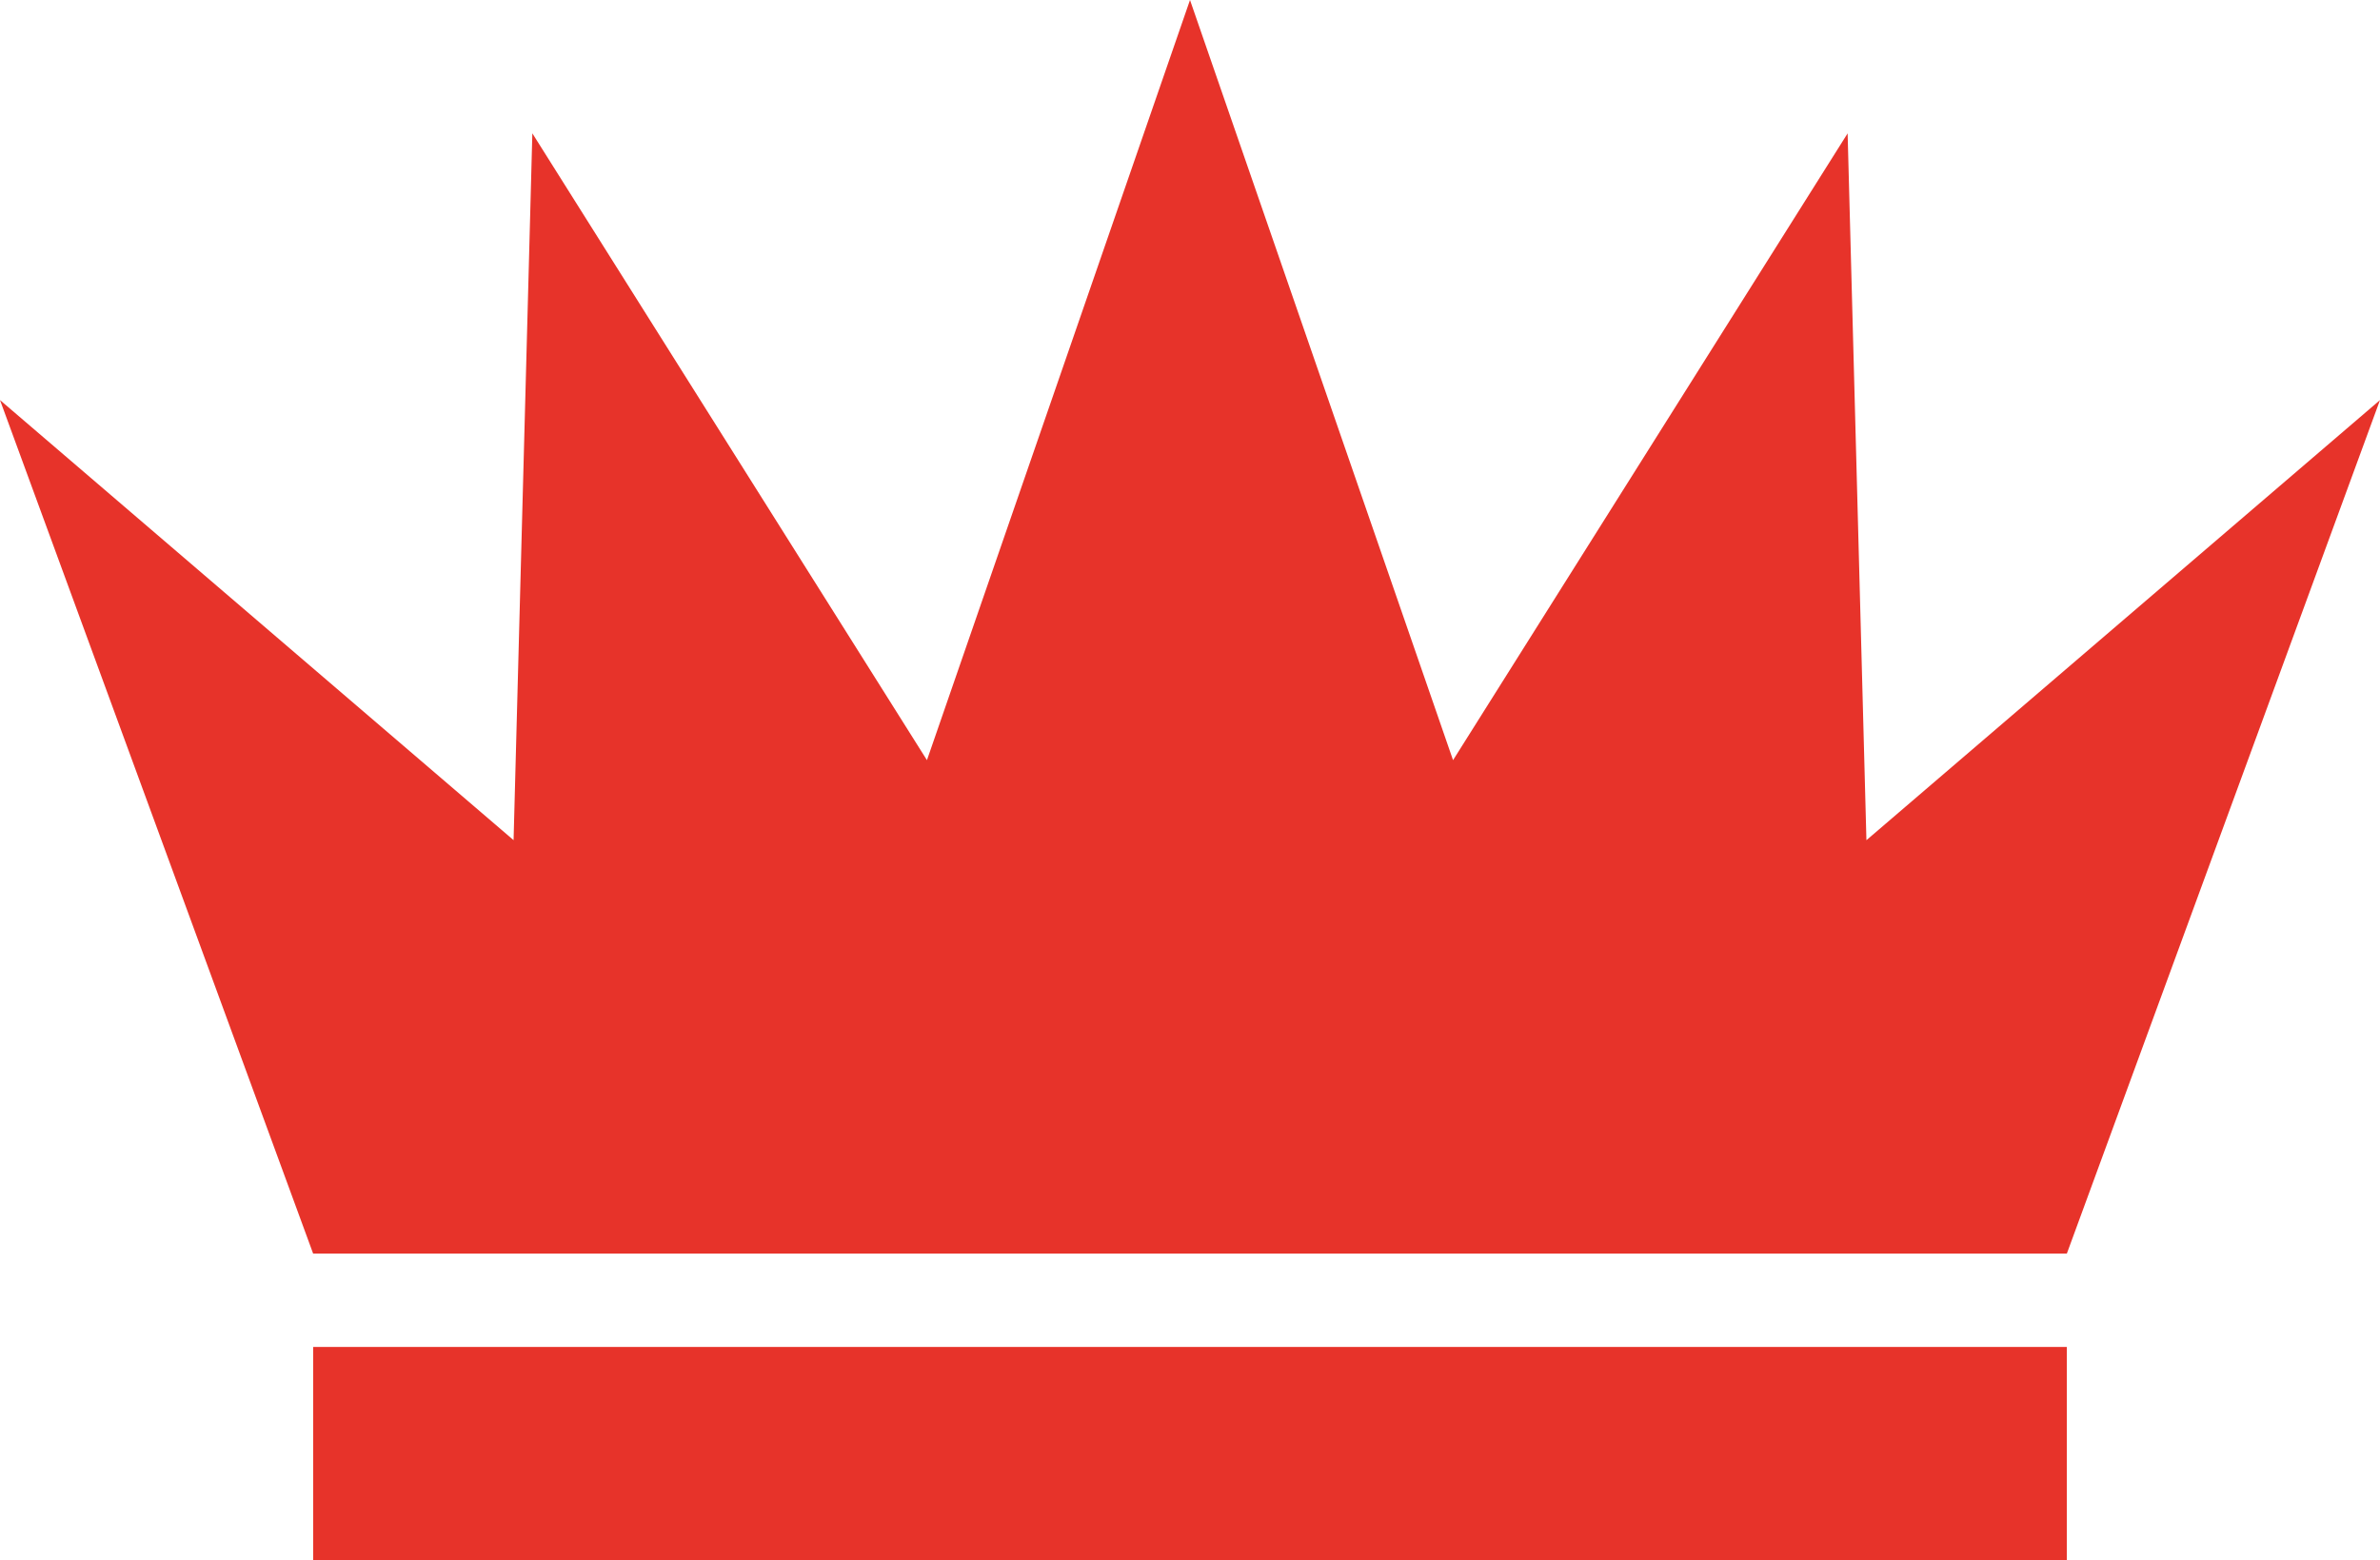
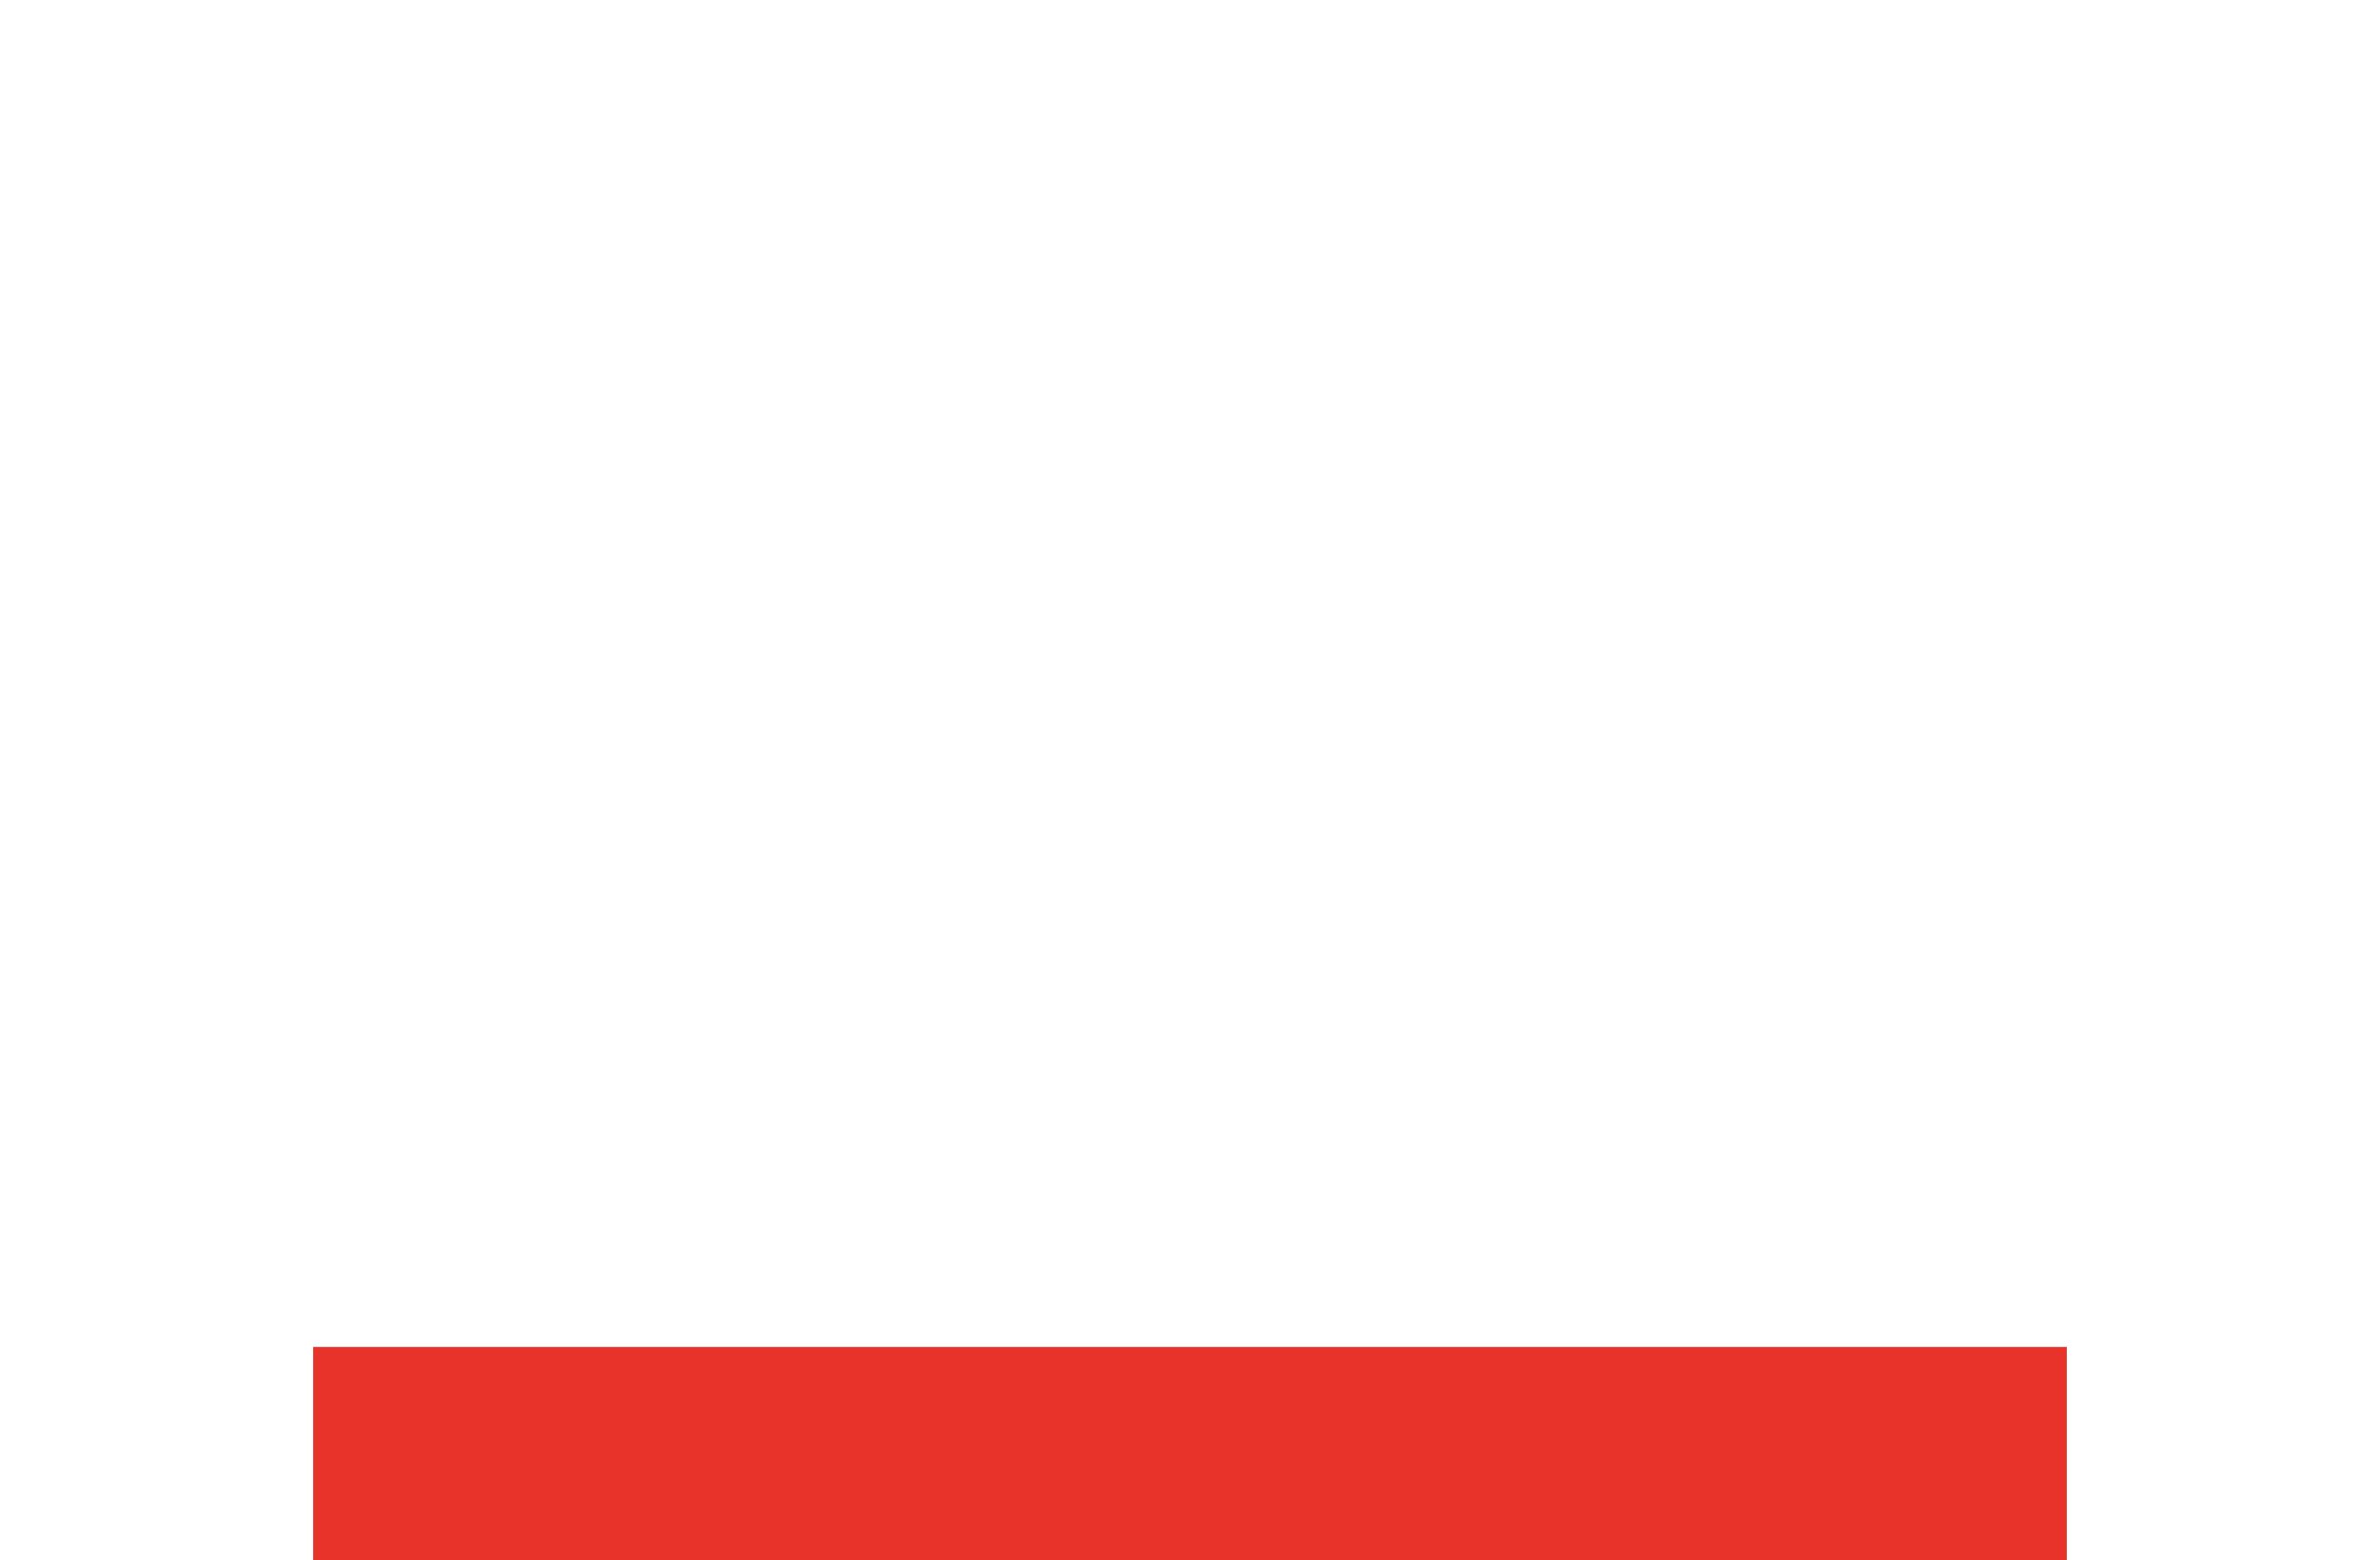
<svg xmlns="http://www.w3.org/2000/svg" width="61" height="40" viewBox="0 0 61 40">
-   <path d="M30.5,32.137V0l6.742,19.487L47.355,3.419l.482,18.12L61,10.256l-8.026,21.88Zm-22.474,0L0,10.256,13.163,21.538l.481-18.12L23.758,19.487,30.5,0V32.137Z" fill="#e7332a" />
  <rect width="44.947" height="5.47" transform="translate(8.026 34.53)" fill="#e7332a" />
</svg>